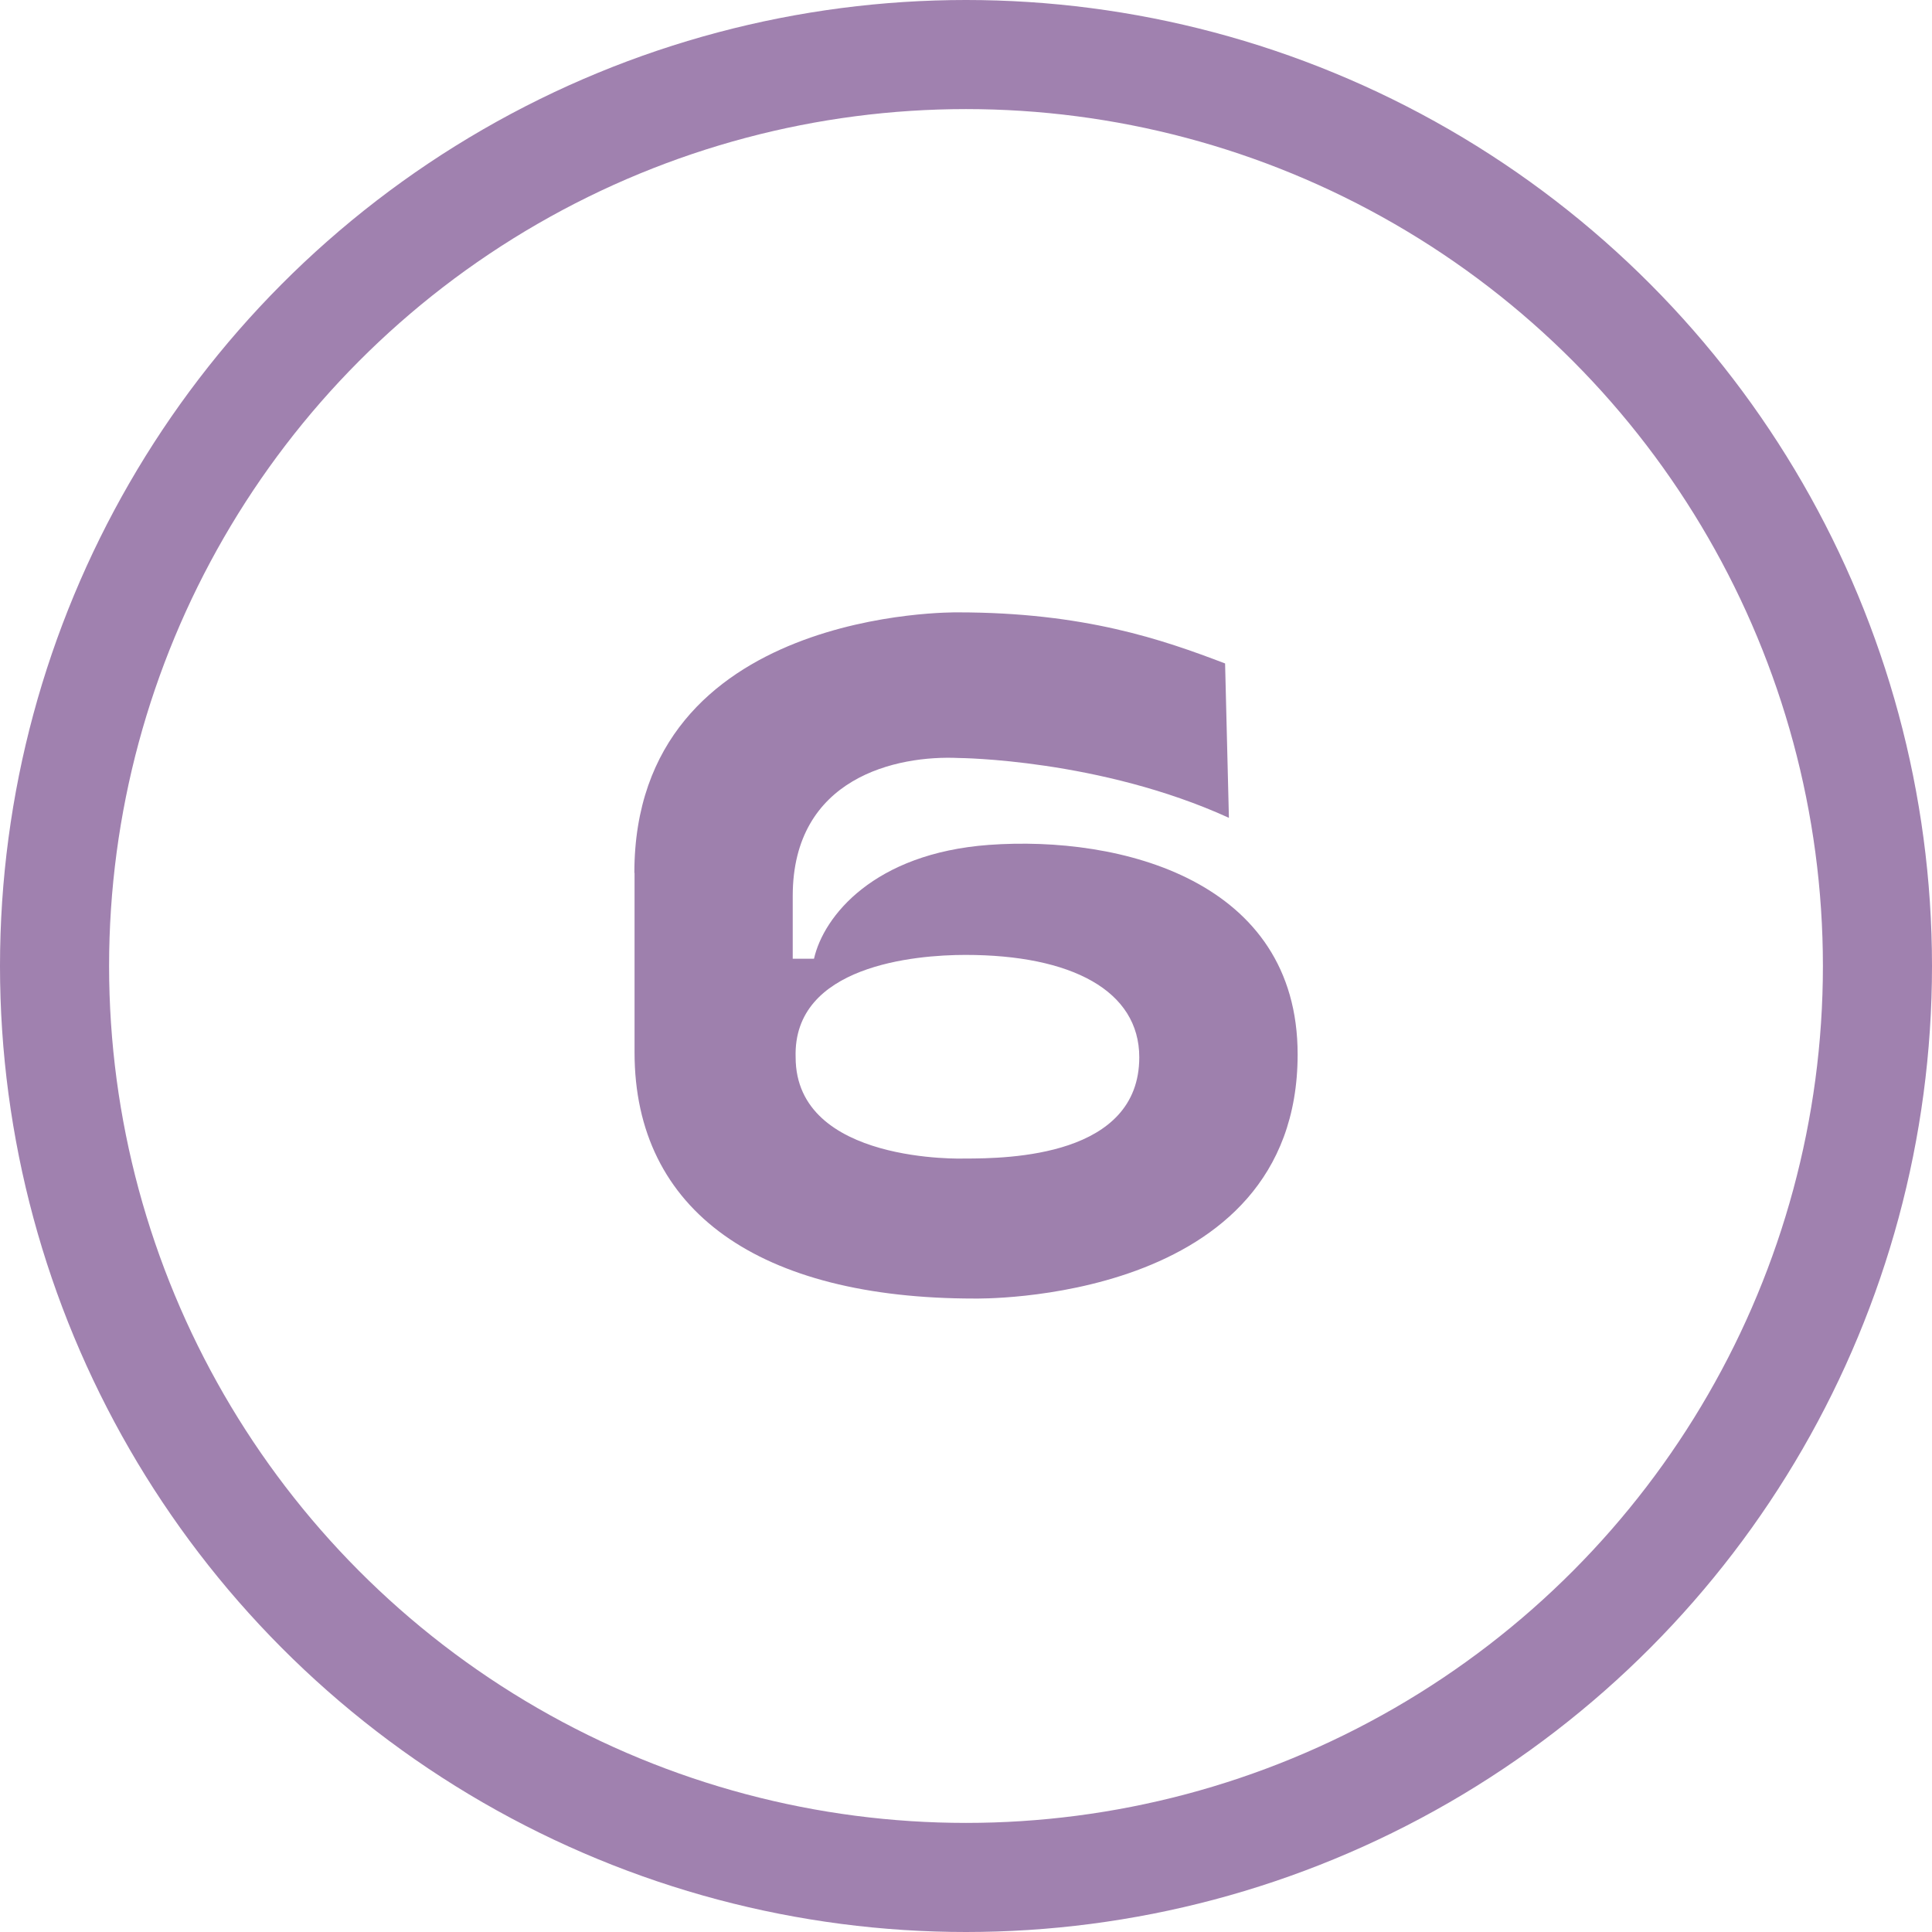
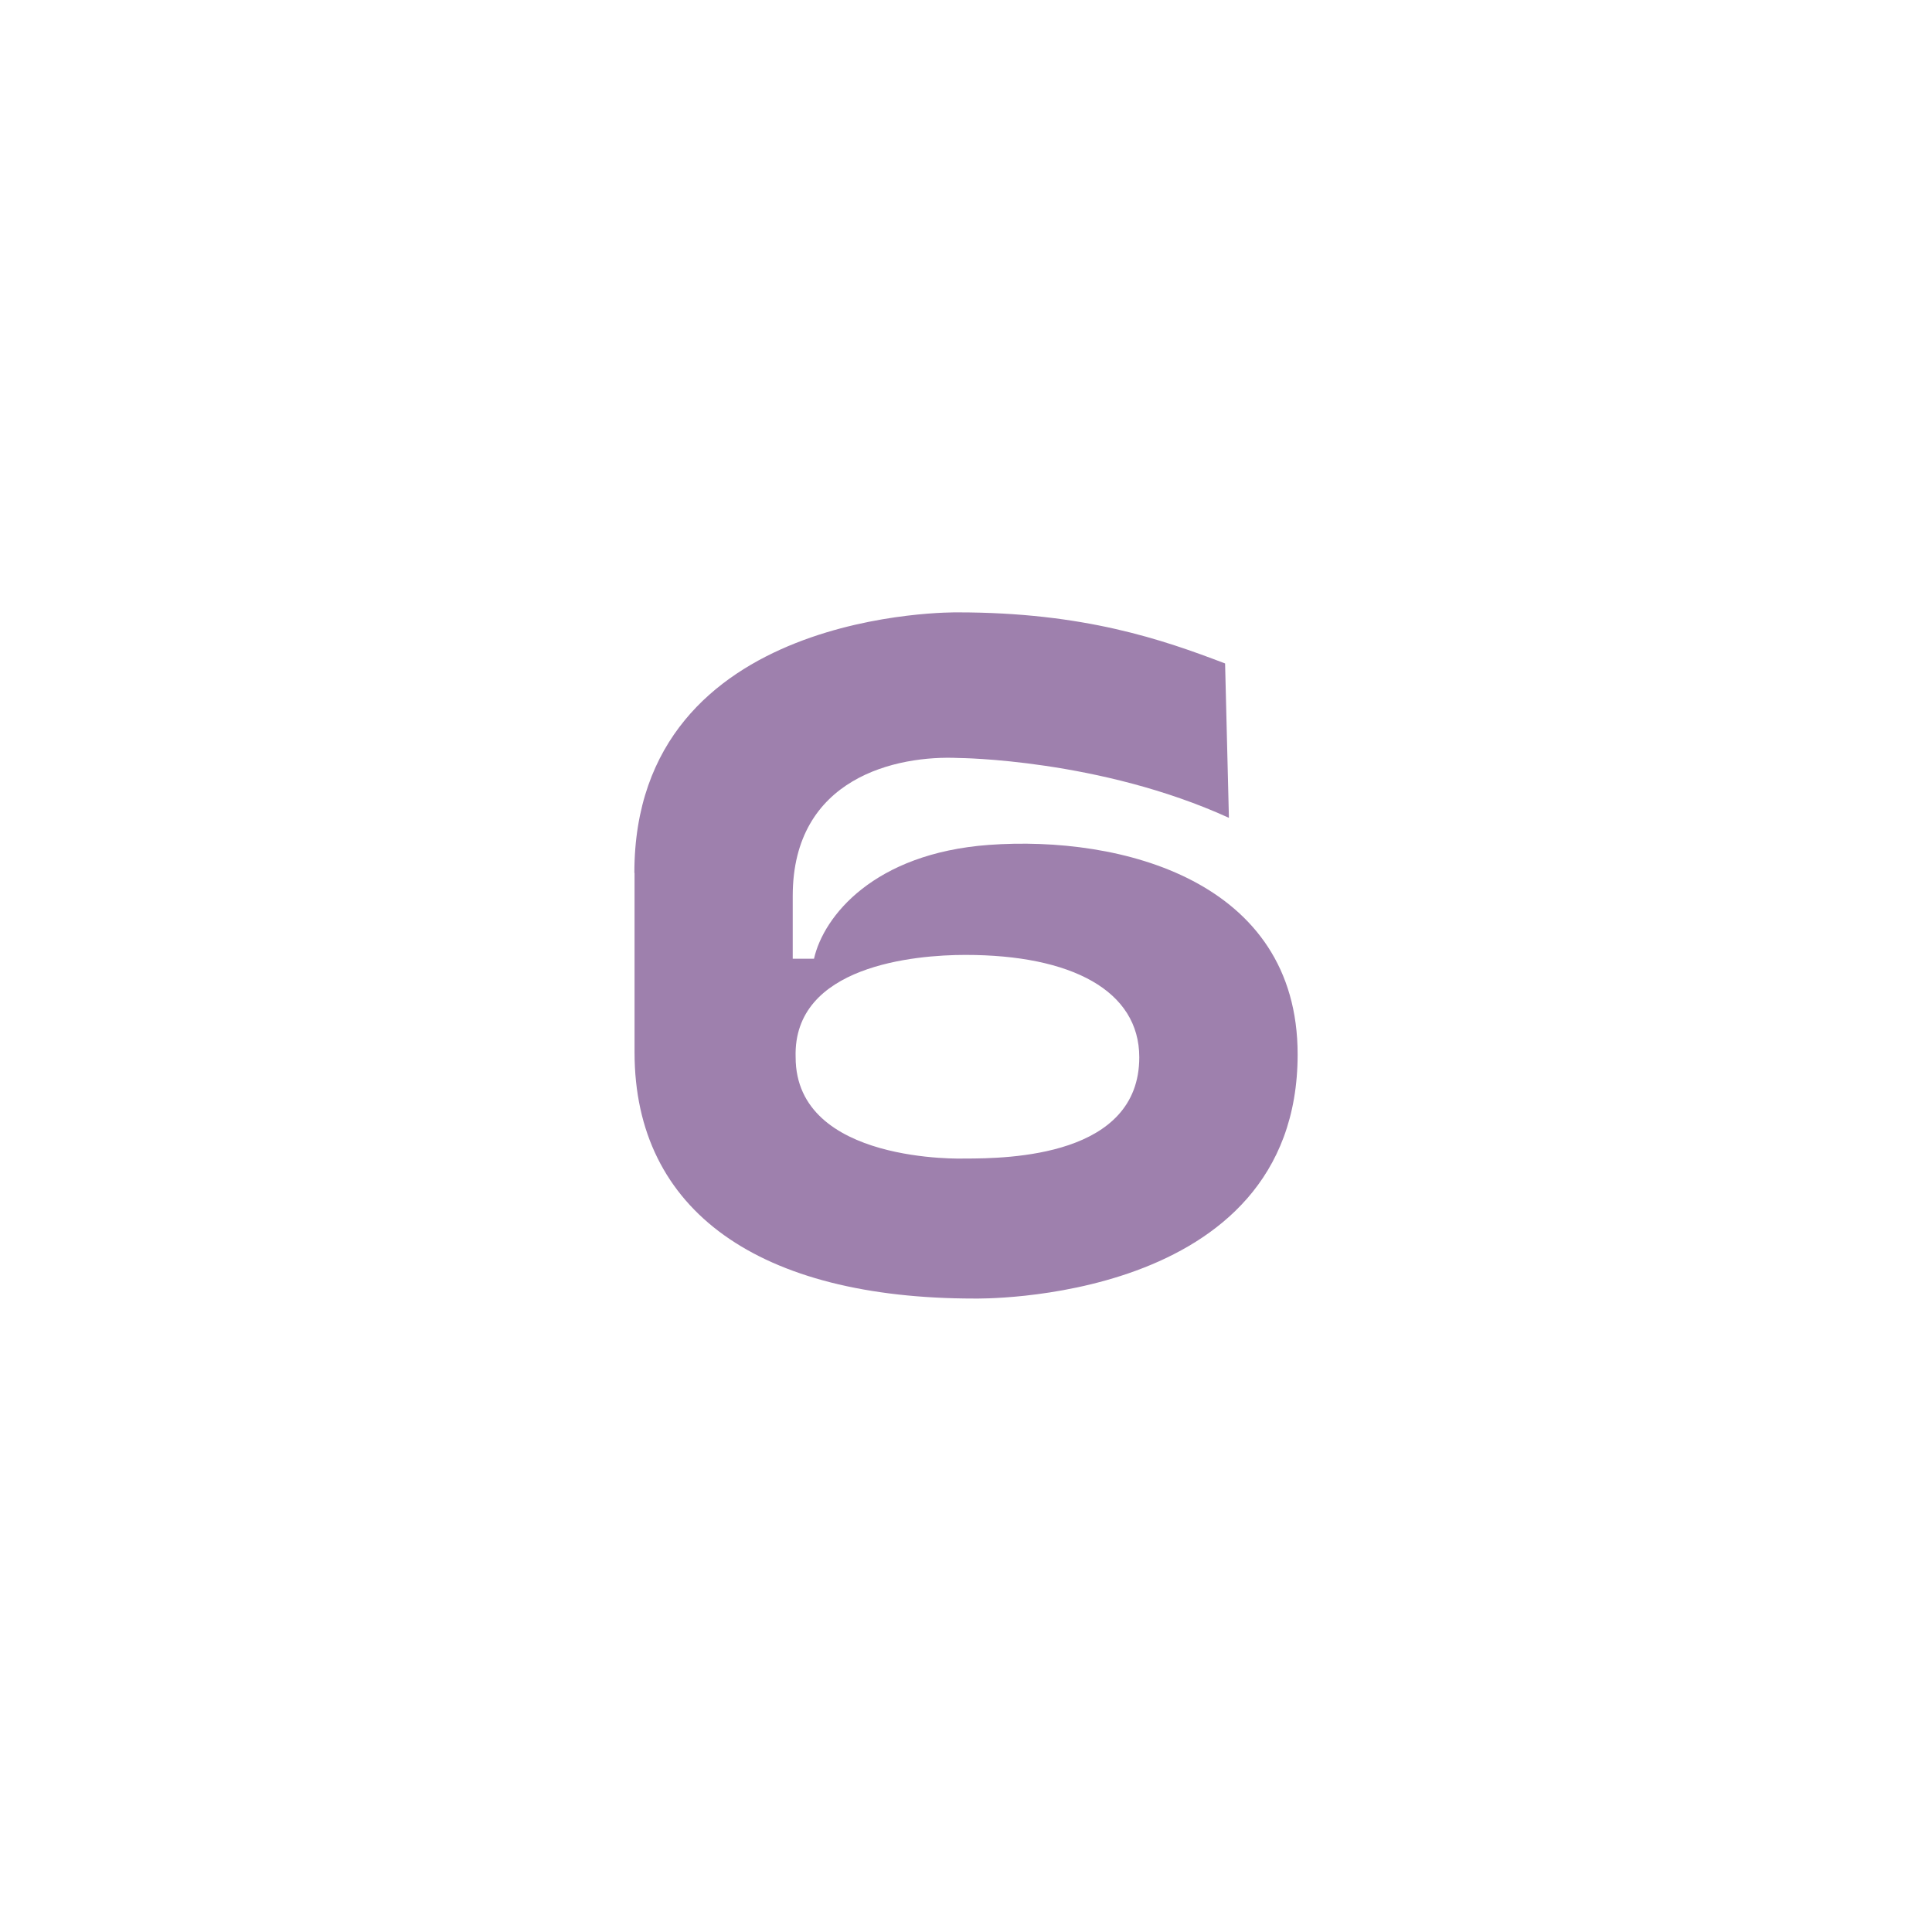
<svg xmlns="http://www.w3.org/2000/svg" id="Layer_2" data-name="Layer 2" viewBox="0 0 106.26 106.26">
  <defs>
    <style>
      .cls-1 {
        fill: none;
        stroke: #a081af;
        stroke-miterlimit: 10;
        stroke-width: 6px;
      }

      .cls-2 {
        fill: #9e80ad;
      }
    </style>
  </defs>
  <g id="Layer_1-2" data-name="Layer 1">
    <g>
-       <circle class="cls-1" cx="53.13" cy="53.13" r="50.13" />
      <path class="cls-2" d="M34.89,48.01c0-14.6,17.73-14.33,17.78-14.33,6.95,0,11.25,1.49,14.71,2.81l.21,8.49c-7.11-3.24-14.86-3.29-14.86-3.29-3.4-.16-9.13,1.06-9.13,7.59v3.45h1.17c.53-2.34,3.29-5.79,9.61-6.26,7.27-.53,16.99,1.96,16.99,11.52,0,13.8-17.73,13.43-17.78,13.43-11.79,0-18.69-4.78-18.69-13.54v-9.87ZM53.1,52.52c-2.76,0-9.5.58-9.34,5.63,0,5.89,9.29,5.57,9.29,5.57,2.44,0,9.61-.11,9.61-5.57,0-3.66-3.72-5.63-9.56-5.63Z" />
    </g>
  </g>
</svg>